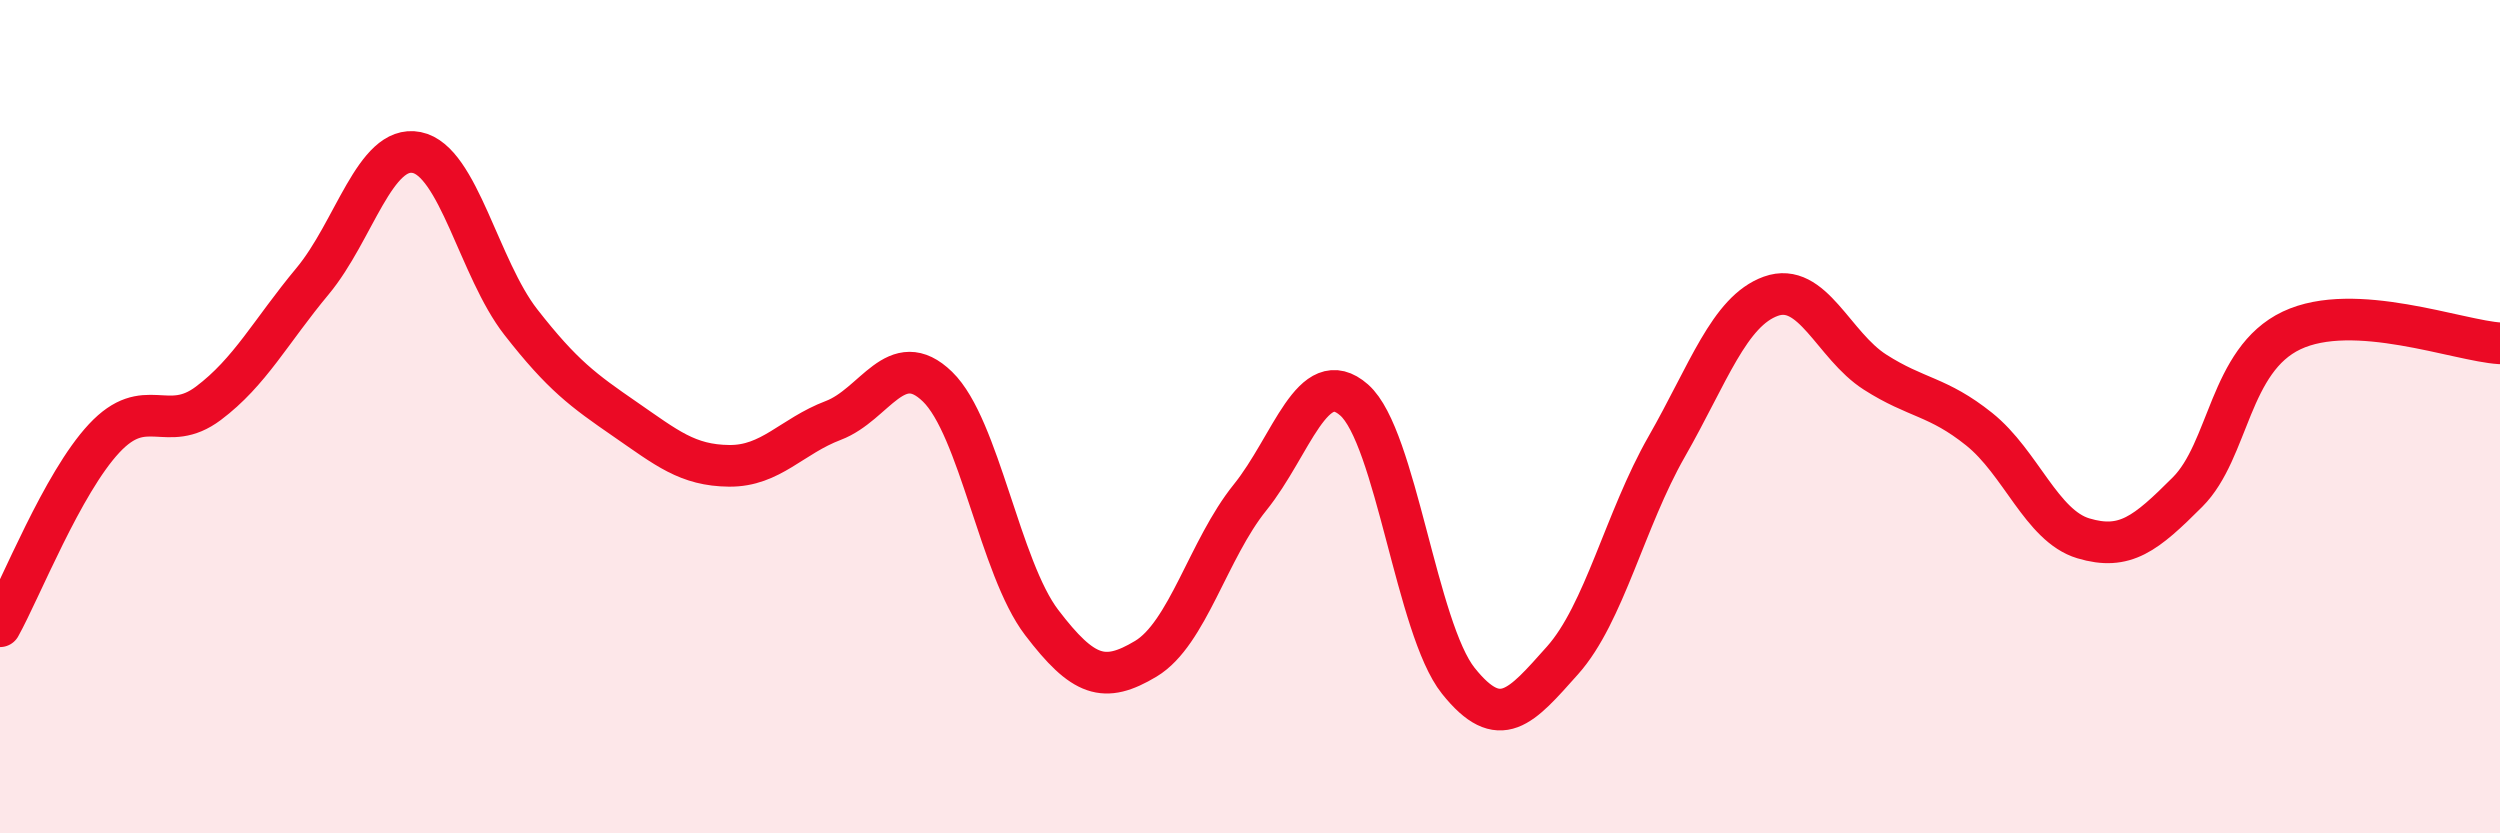
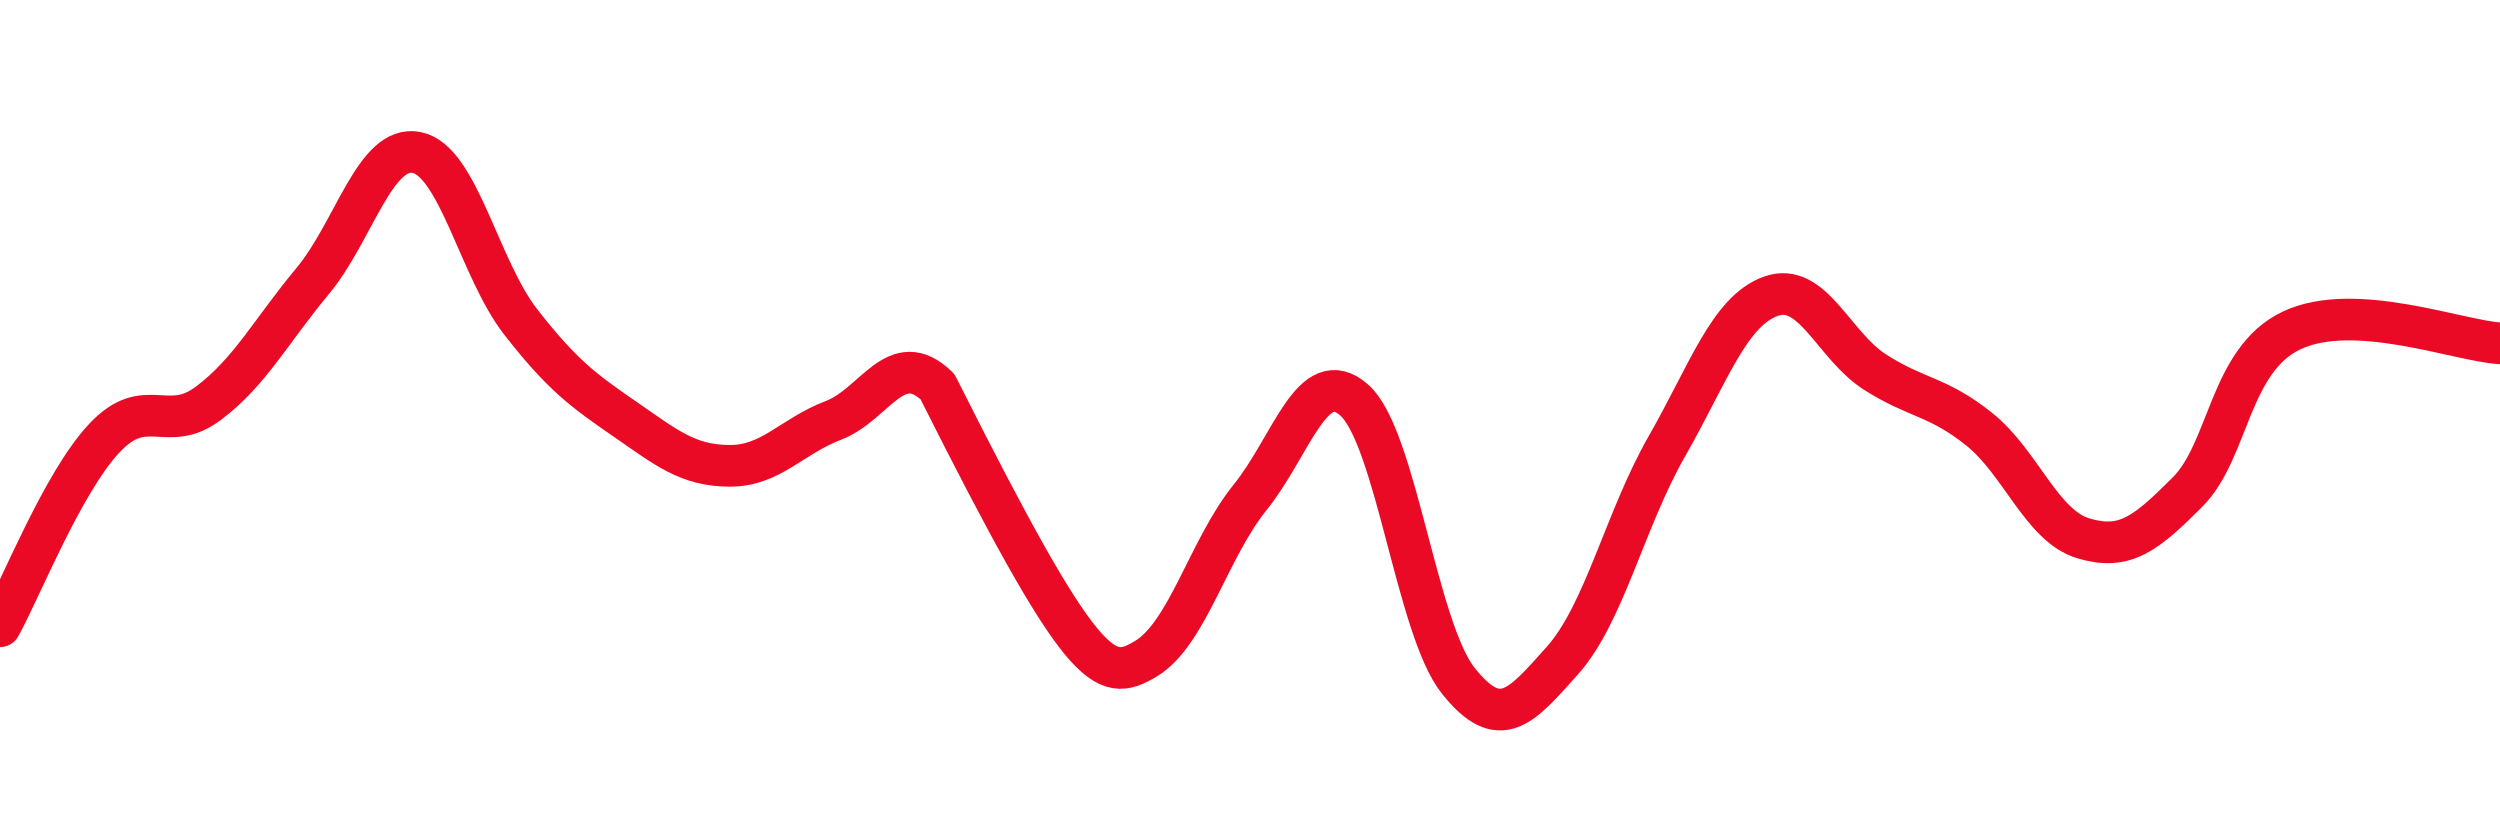
<svg xmlns="http://www.w3.org/2000/svg" width="60" height="20" viewBox="0 0 60 20">
-   <path d="M 0,15.03 C 0.5,14.13 1.5,11.59 2.5,10.52 C 3.5,9.45 4,10.43 5,9.68 C 6,8.93 6.5,7.95 7.5,6.75 C 8.5,5.55 9,3.46 10,3.66 C 11,3.86 11.5,6.45 12.5,7.73 C 13.5,9.01 14,9.37 15,10.06 C 16,10.75 16.5,11.17 17.5,11.18 C 18.5,11.19 19,10.47 20,10.09 C 21,9.71 21.5,8.31 22.5,9.28 C 23.5,10.25 24,13.63 25,14.94 C 26,16.25 26.5,16.41 27.5,15.81 C 28.5,15.21 29,13.18 30,11.94 C 31,10.7 31.5,8.72 32.5,9.6 C 33.5,10.48 34,15.09 35,16.34 C 36,17.59 36.5,16.97 37.5,15.85 C 38.5,14.73 39,12.47 40,10.72 C 41,8.97 41.5,7.47 42.5,7.11 C 43.5,6.75 44,8.29 45,8.93 C 46,9.57 46.5,9.5 47.5,10.3 C 48.5,11.1 49,12.62 50,12.92 C 51,13.22 51.5,12.81 52.5,11.81 C 53.5,10.81 53.5,8.64 55,7.93 C 56.5,7.22 59,8.18 60,8.24L60 20L0 20Z" fill="#EB0A25" opacity="0.1" stroke-linecap="round" stroke-linejoin="round" />
-   <path d="M 0,15.03 C 0.5,14.13 1.5,11.59 2.5,10.52 C 3.5,9.45 4,10.43 5,9.68 C 6,8.93 6.5,7.95 7.5,6.75 C 8.5,5.55 9,3.46 10,3.66 C 11,3.86 11.5,6.45 12.5,7.73 C 13.5,9.01 14,9.37 15,10.06 C 16,10.75 16.5,11.17 17.5,11.18 C 18.5,11.19 19,10.47 20,10.09 C 21,9.71 21.5,8.31 22.5,9.28 C 23.5,10.25 24,13.63 25,14.94 C 26,16.25 26.5,16.41 27.5,15.81 C 28.5,15.21 29,13.18 30,11.94 C 31,10.7 31.5,8.72 32.5,9.6 C 33.5,10.48 34,15.09 35,16.34 C 36,17.59 36.5,16.97 37.5,15.85 C 38.5,14.73 39,12.47 40,10.72 C 41,8.97 41.5,7.47 42.5,7.11 C 43.5,6.75 44,8.29 45,8.93 C 46,9.57 46.5,9.5 47.5,10.3 C 48.5,11.1 49,12.62 50,12.92 C 51,13.22 51.5,12.81 52.5,11.81 C 53.5,10.81 53.5,8.64 55,7.93 C 56.5,7.22 59,8.18 60,8.24" stroke="#EB0A25" stroke-width="1" fill="none" stroke-linecap="round" stroke-linejoin="round" />
+   <path d="M 0,15.03 C 0.5,14.13 1.5,11.59 2.5,10.52 C 3.5,9.45 4,10.43 5,9.68 C 6,8.93 6.5,7.95 7.5,6.75 C 8.5,5.55 9,3.46 10,3.66 C 11,3.86 11.5,6.45 12.5,7.73 C 13.5,9.01 14,9.37 15,10.06 C 16,10.75 16.5,11.17 17.5,11.18 C 18.5,11.19 19,10.47 20,10.09 C 21,9.71 21.5,8.31 22.5,9.28 C 26,16.25 26.5,16.41 27.5,15.81 C 28.5,15.21 29,13.18 30,11.94 C 31,10.7 31.5,8.72 32.5,9.6 C 33.5,10.48 34,15.09 35,16.34 C 36,17.59 36.5,16.97 37.5,15.85 C 38.5,14.73 39,12.47 40,10.72 C 41,8.97 41.5,7.47 42.5,7.11 C 43.5,6.75 44,8.29 45,8.93 C 46,9.57 46.5,9.5 47.5,10.3 C 48.5,11.1 49,12.62 50,12.92 C 51,13.22 51.5,12.81 52.5,11.81 C 53.5,10.81 53.5,8.64 55,7.93 C 56.5,7.22 59,8.18 60,8.24" stroke="#EB0A25" stroke-width="1" fill="none" stroke-linecap="round" stroke-linejoin="round" />
</svg>